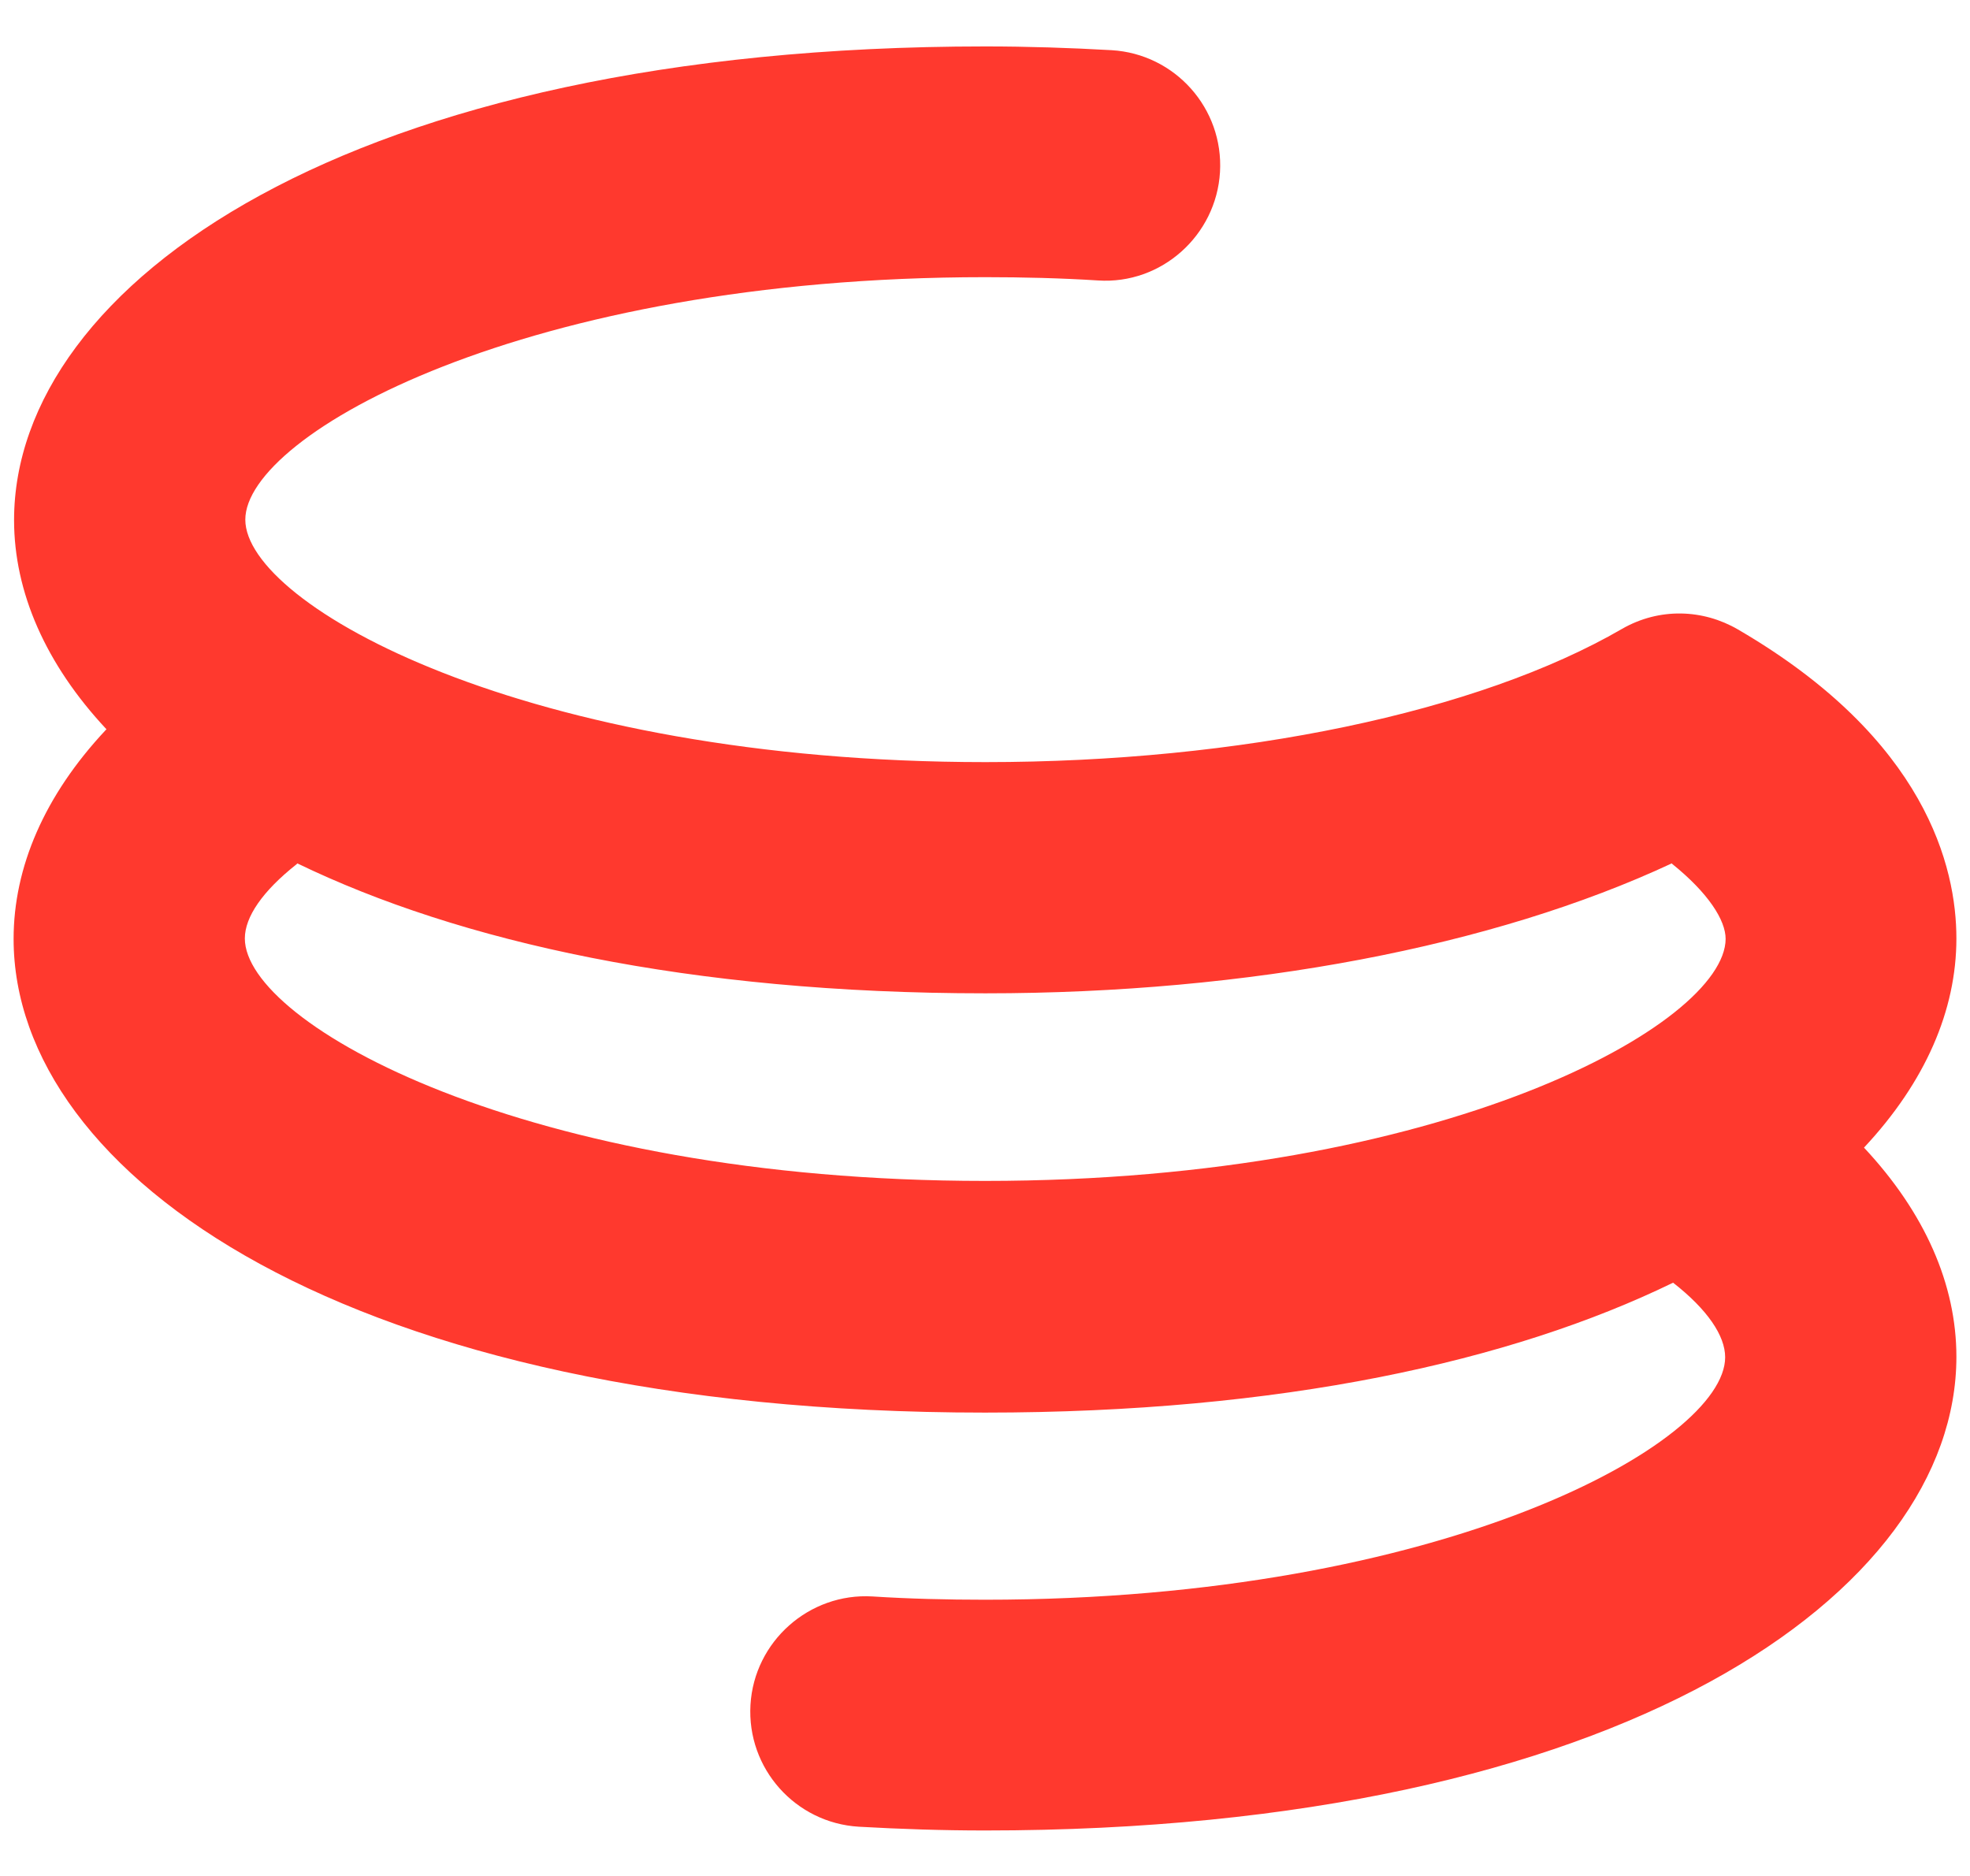
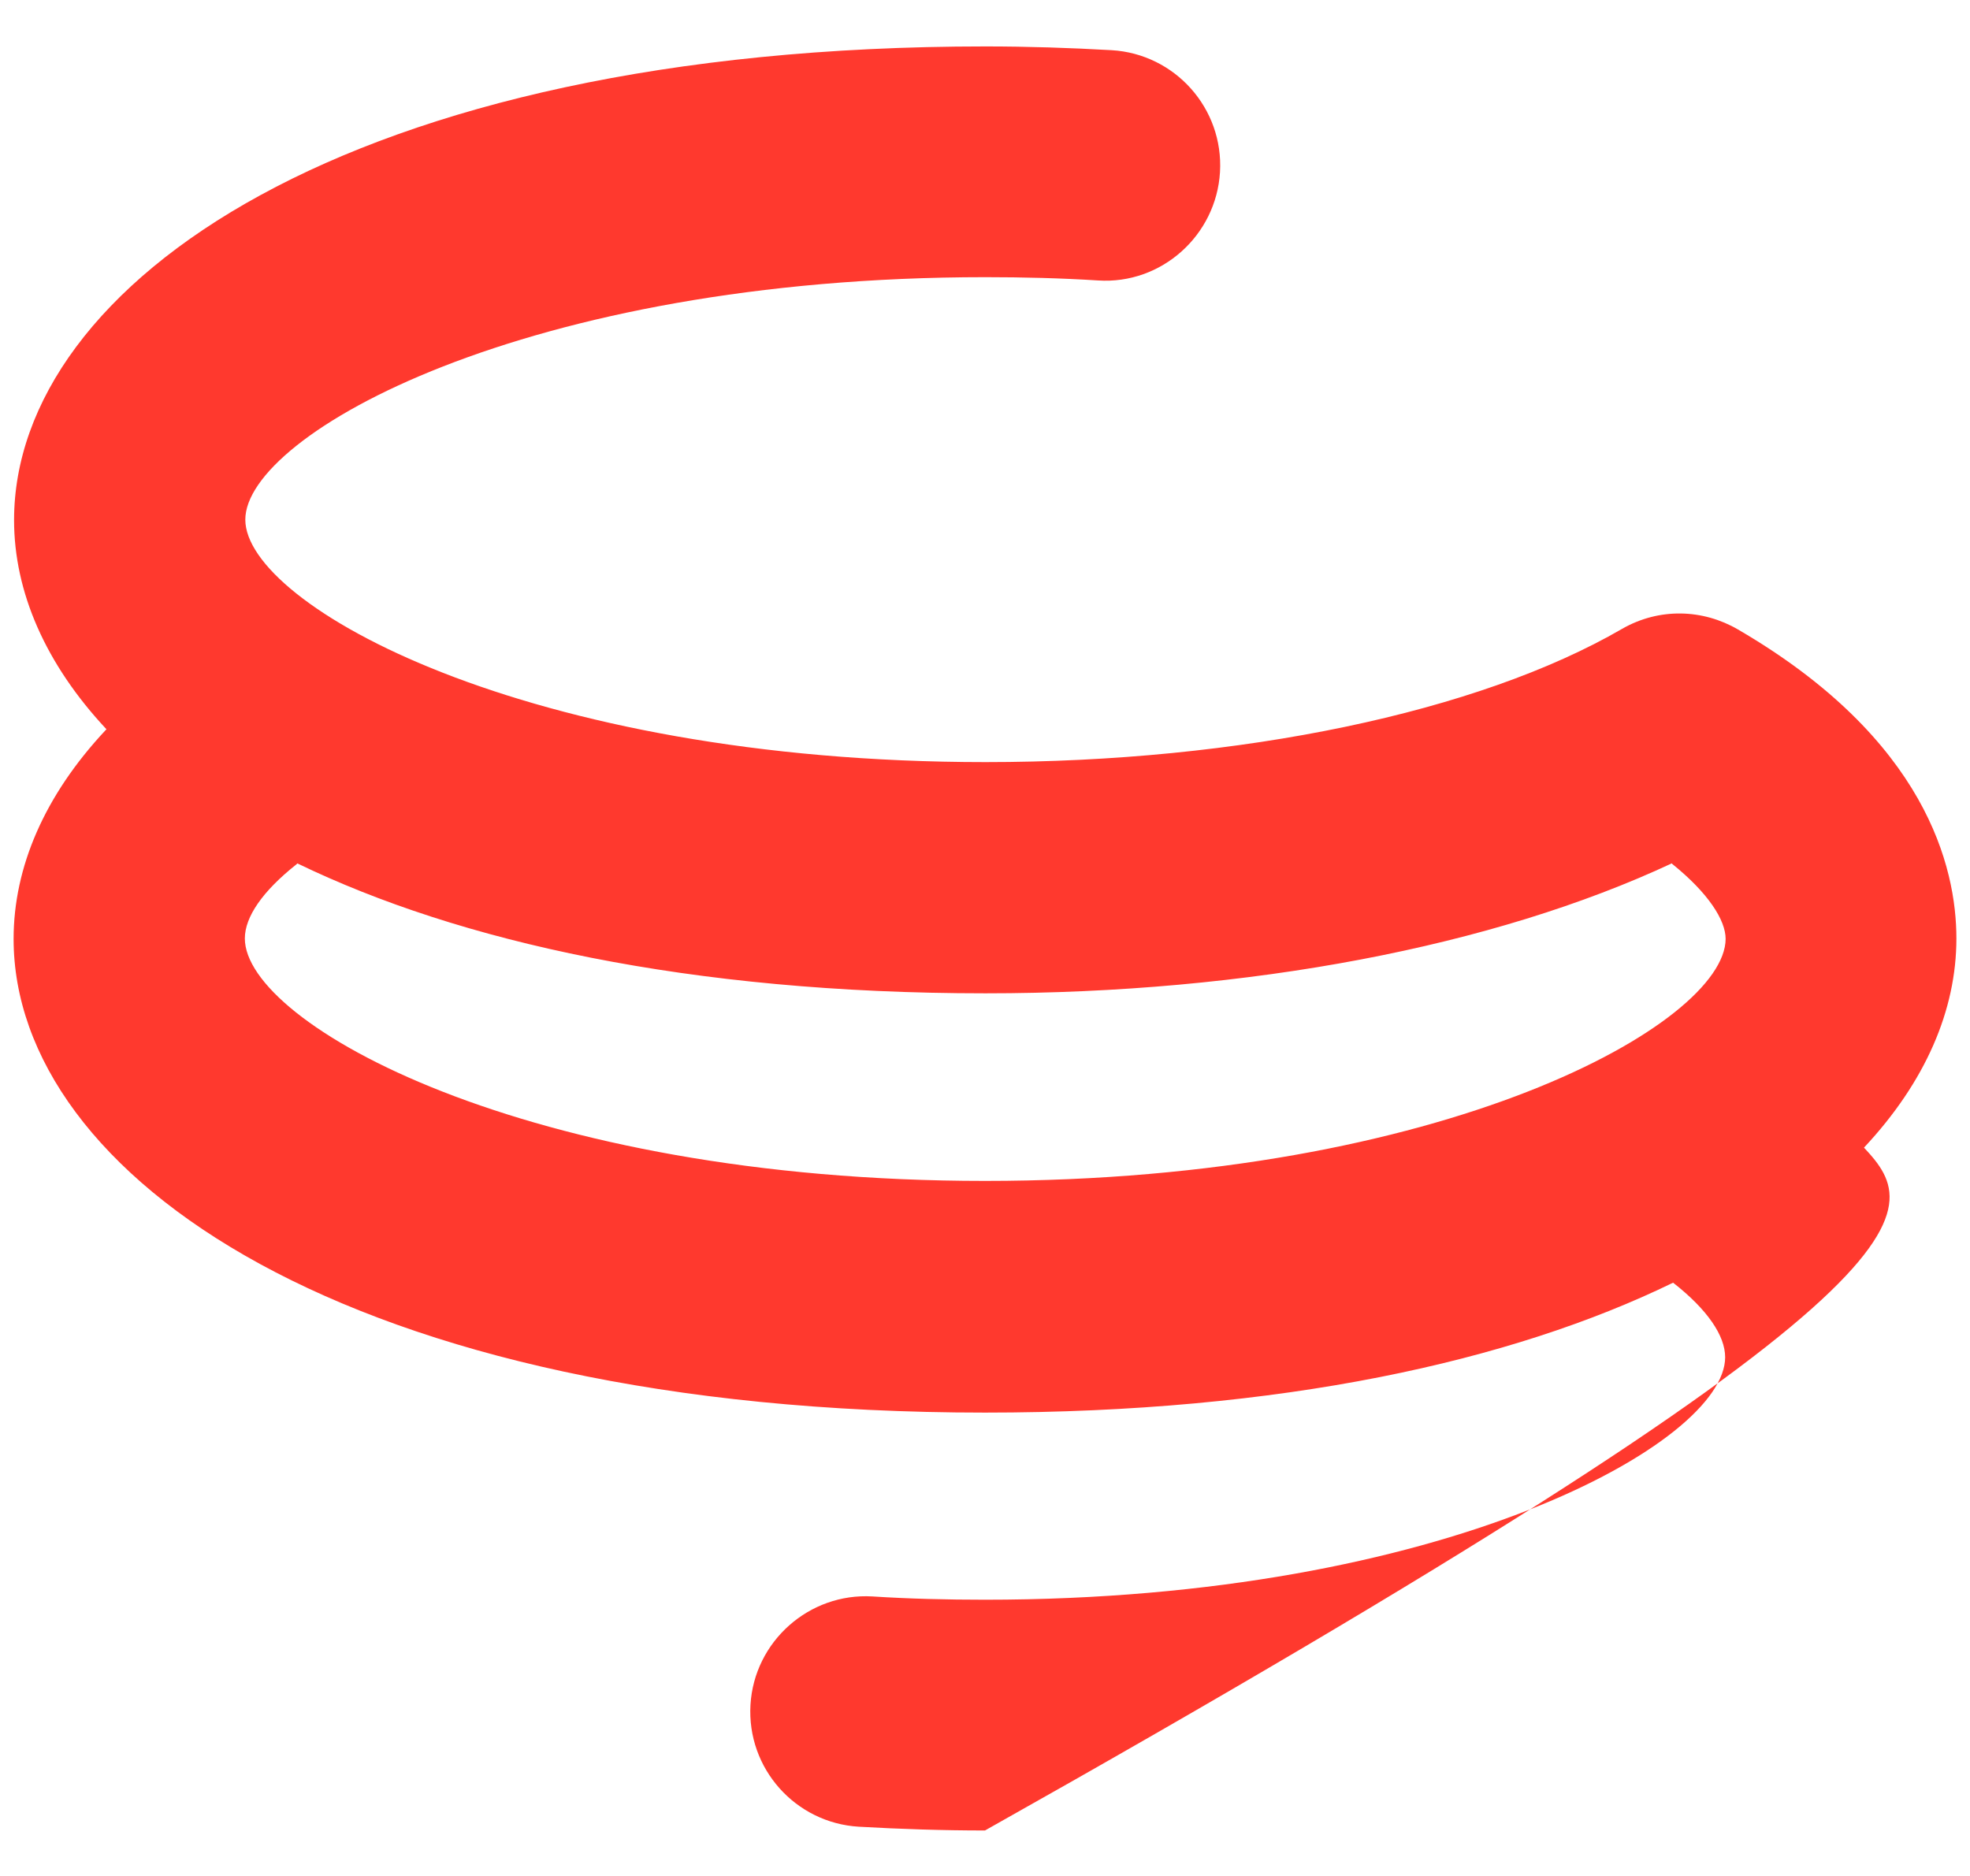
<svg xmlns="http://www.w3.org/2000/svg" width="42" height="40" viewBox="0 0 42 40" fill="none">
-   <path d="M39.74 24.47C41.05 23.07 41.71 21.54 41.71 20.01C41.71 18.5 41.07 15.76 37.05 13.42C36.31 12.99 35.38 12.95 34.58 13.41C31.51 15.19 26.44 16.25 21.01 16.25C11.22 16.25 5.23 12.9 5.23 11.08C5.23 9.26 11.22 5.91 21.01 5.91C21.81 5.91 22.62 5.93 23.41 5.98C24.76 6.07 25.93 5.02 26.01 3.67C26.09 2.31 25.05 1.15 23.7 1.07C22.82 1.02 21.91 0.99 21.01 0.99C7.42 0.99 0.3 6.07 0.3 11.09C0.3 12.62 0.97 14.16 2.27 15.55C2.26 15.56 2.26 15.56 2.25 15.57C0.95 16.96 0.29 18.49 0.29 20.02C0.29 25.04 7.4 30.12 21 30.12C27.31 30.12 32.22 29.03 35.67 27.35C36.1 27.14 36.1 27.14 35.67 27.35C36.4 27.92 36.78 28.48 36.78 28.94C36.78 30.76 30.79 34.11 21 34.11C20.19 34.11 19.38 34.09 18.6 34.04C17.25 33.96 16.08 35 16 36.35C15.92 37.71 16.96 38.87 18.31 38.95C19.19 39 20.09 39.03 21 39.03C34.59 39.03 41.71 33.95 41.71 28.93C41.71 27.39 41.04 25.86 39.74 24.47C39.49 24.73 39.49 24.73 39.74 24.47ZM21 25.18C11.21 25.18 5.22 21.83 5.22 20.01C5.22 19.55 5.6 19 6.32 18.43C6.32 18.43 6.33 18.42 6.34 18.41C9.79 20.08 14.7 21.18 21.01 21.18C26.63 21.18 31.85 20.18 35.64 18.41C35.64 18.41 35.65 18.41 35.65 18.42C36.42 19.04 36.79 19.62 36.79 20.02C36.78 21.83 30.79 25.18 21 25.18Z" fill="#FF392E" />
+   <path d="M39.74 24.47C41.05 23.07 41.71 21.54 41.71 20.01C41.71 18.5 41.07 15.76 37.05 13.42C36.31 12.99 35.38 12.95 34.58 13.41C31.51 15.19 26.44 16.25 21.01 16.25C11.22 16.25 5.23 12.9 5.23 11.08C5.23 9.26 11.22 5.91 21.01 5.91C21.81 5.91 22.62 5.93 23.41 5.98C24.76 6.07 25.93 5.02 26.01 3.67C26.09 2.31 25.05 1.15 23.7 1.07C22.82 1.02 21.91 0.99 21.01 0.99C7.42 0.99 0.3 6.07 0.3 11.09C0.3 12.62 0.97 14.16 2.27 15.55C2.26 15.56 2.26 15.56 2.25 15.57C0.95 16.96 0.29 18.49 0.29 20.02C0.29 25.04 7.4 30.12 21 30.12C27.31 30.12 32.22 29.03 35.67 27.35C36.1 27.14 36.1 27.14 35.67 27.35C36.4 27.92 36.78 28.48 36.78 28.94C36.78 30.76 30.79 34.11 21 34.11C20.19 34.11 19.38 34.09 18.6 34.04C17.25 33.96 16.08 35 16 36.35C15.92 37.71 16.96 38.87 18.31 38.95C19.19 39 20.09 39.03 21 39.03C41.71 27.39 41.04 25.86 39.74 24.47C39.49 24.73 39.49 24.73 39.74 24.47ZM21 25.18C11.21 25.18 5.22 21.83 5.22 20.01C5.22 19.55 5.6 19 6.32 18.43C6.32 18.43 6.33 18.42 6.34 18.41C9.79 20.08 14.7 21.18 21.01 21.18C26.63 21.18 31.85 20.18 35.64 18.41C35.64 18.41 35.65 18.41 35.65 18.42C36.42 19.04 36.79 19.62 36.79 20.02C36.78 21.83 30.79 25.18 21 25.18Z" fill="#FF392E" />
</svg>